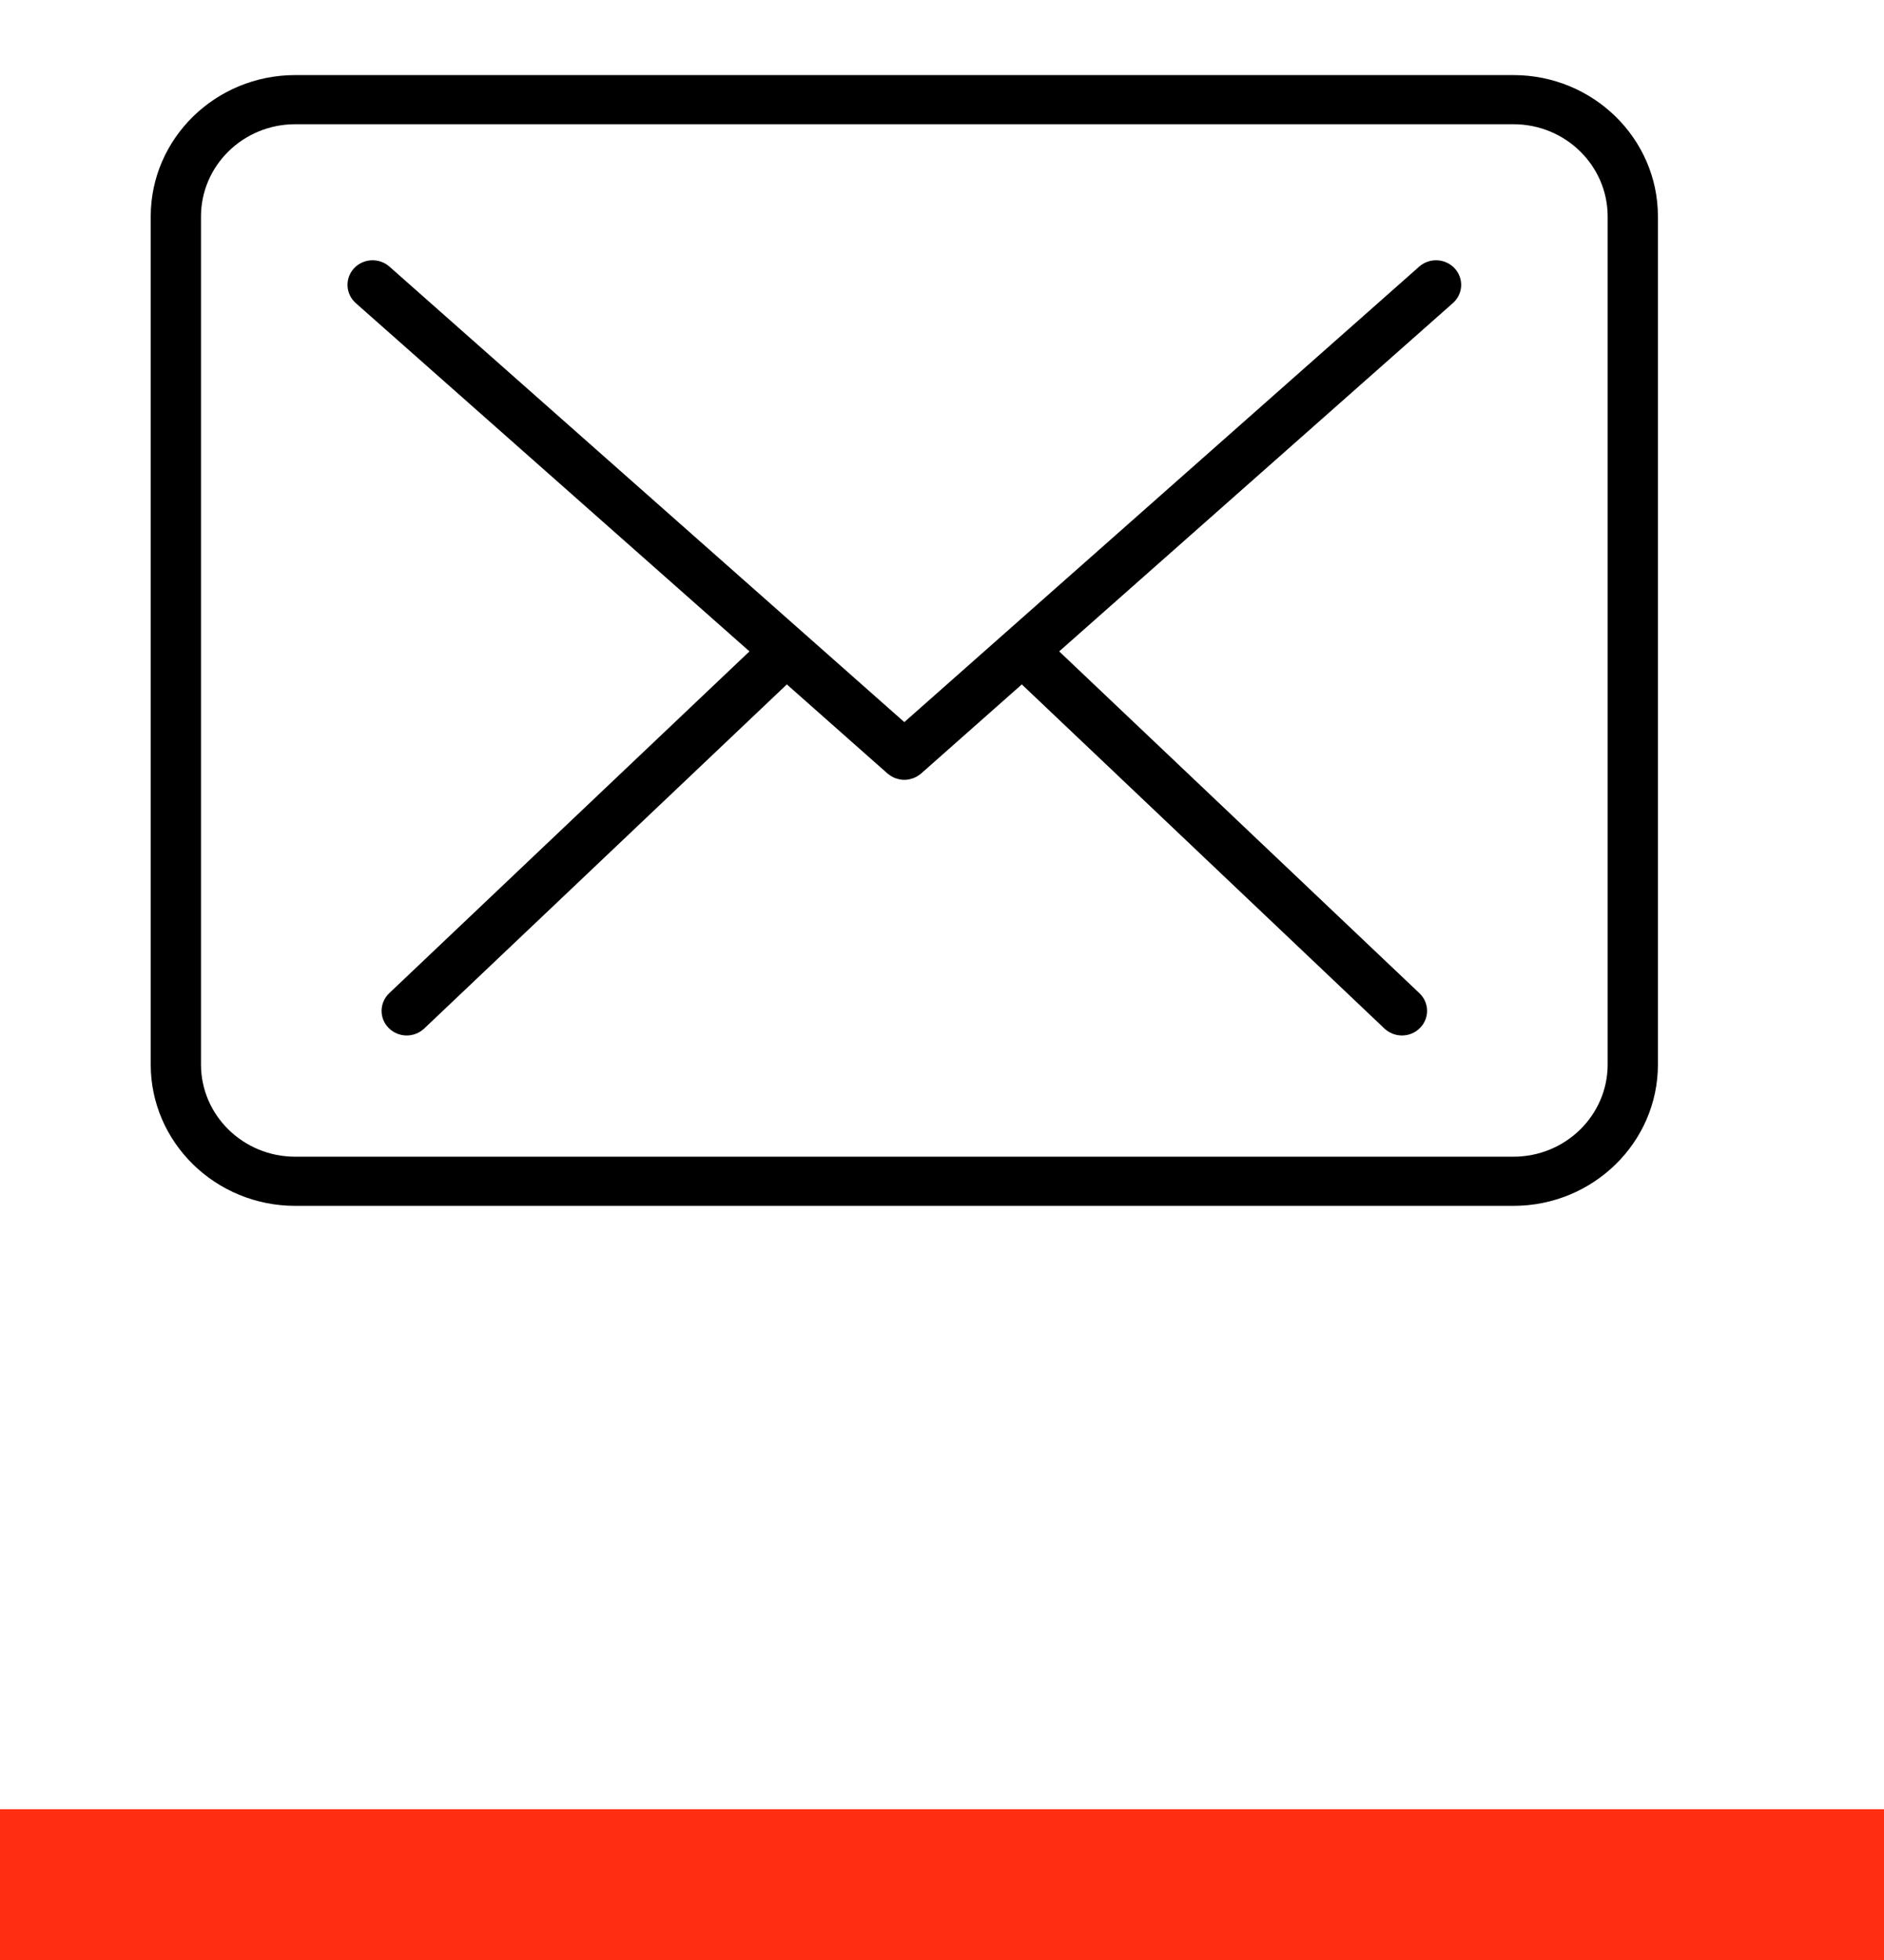
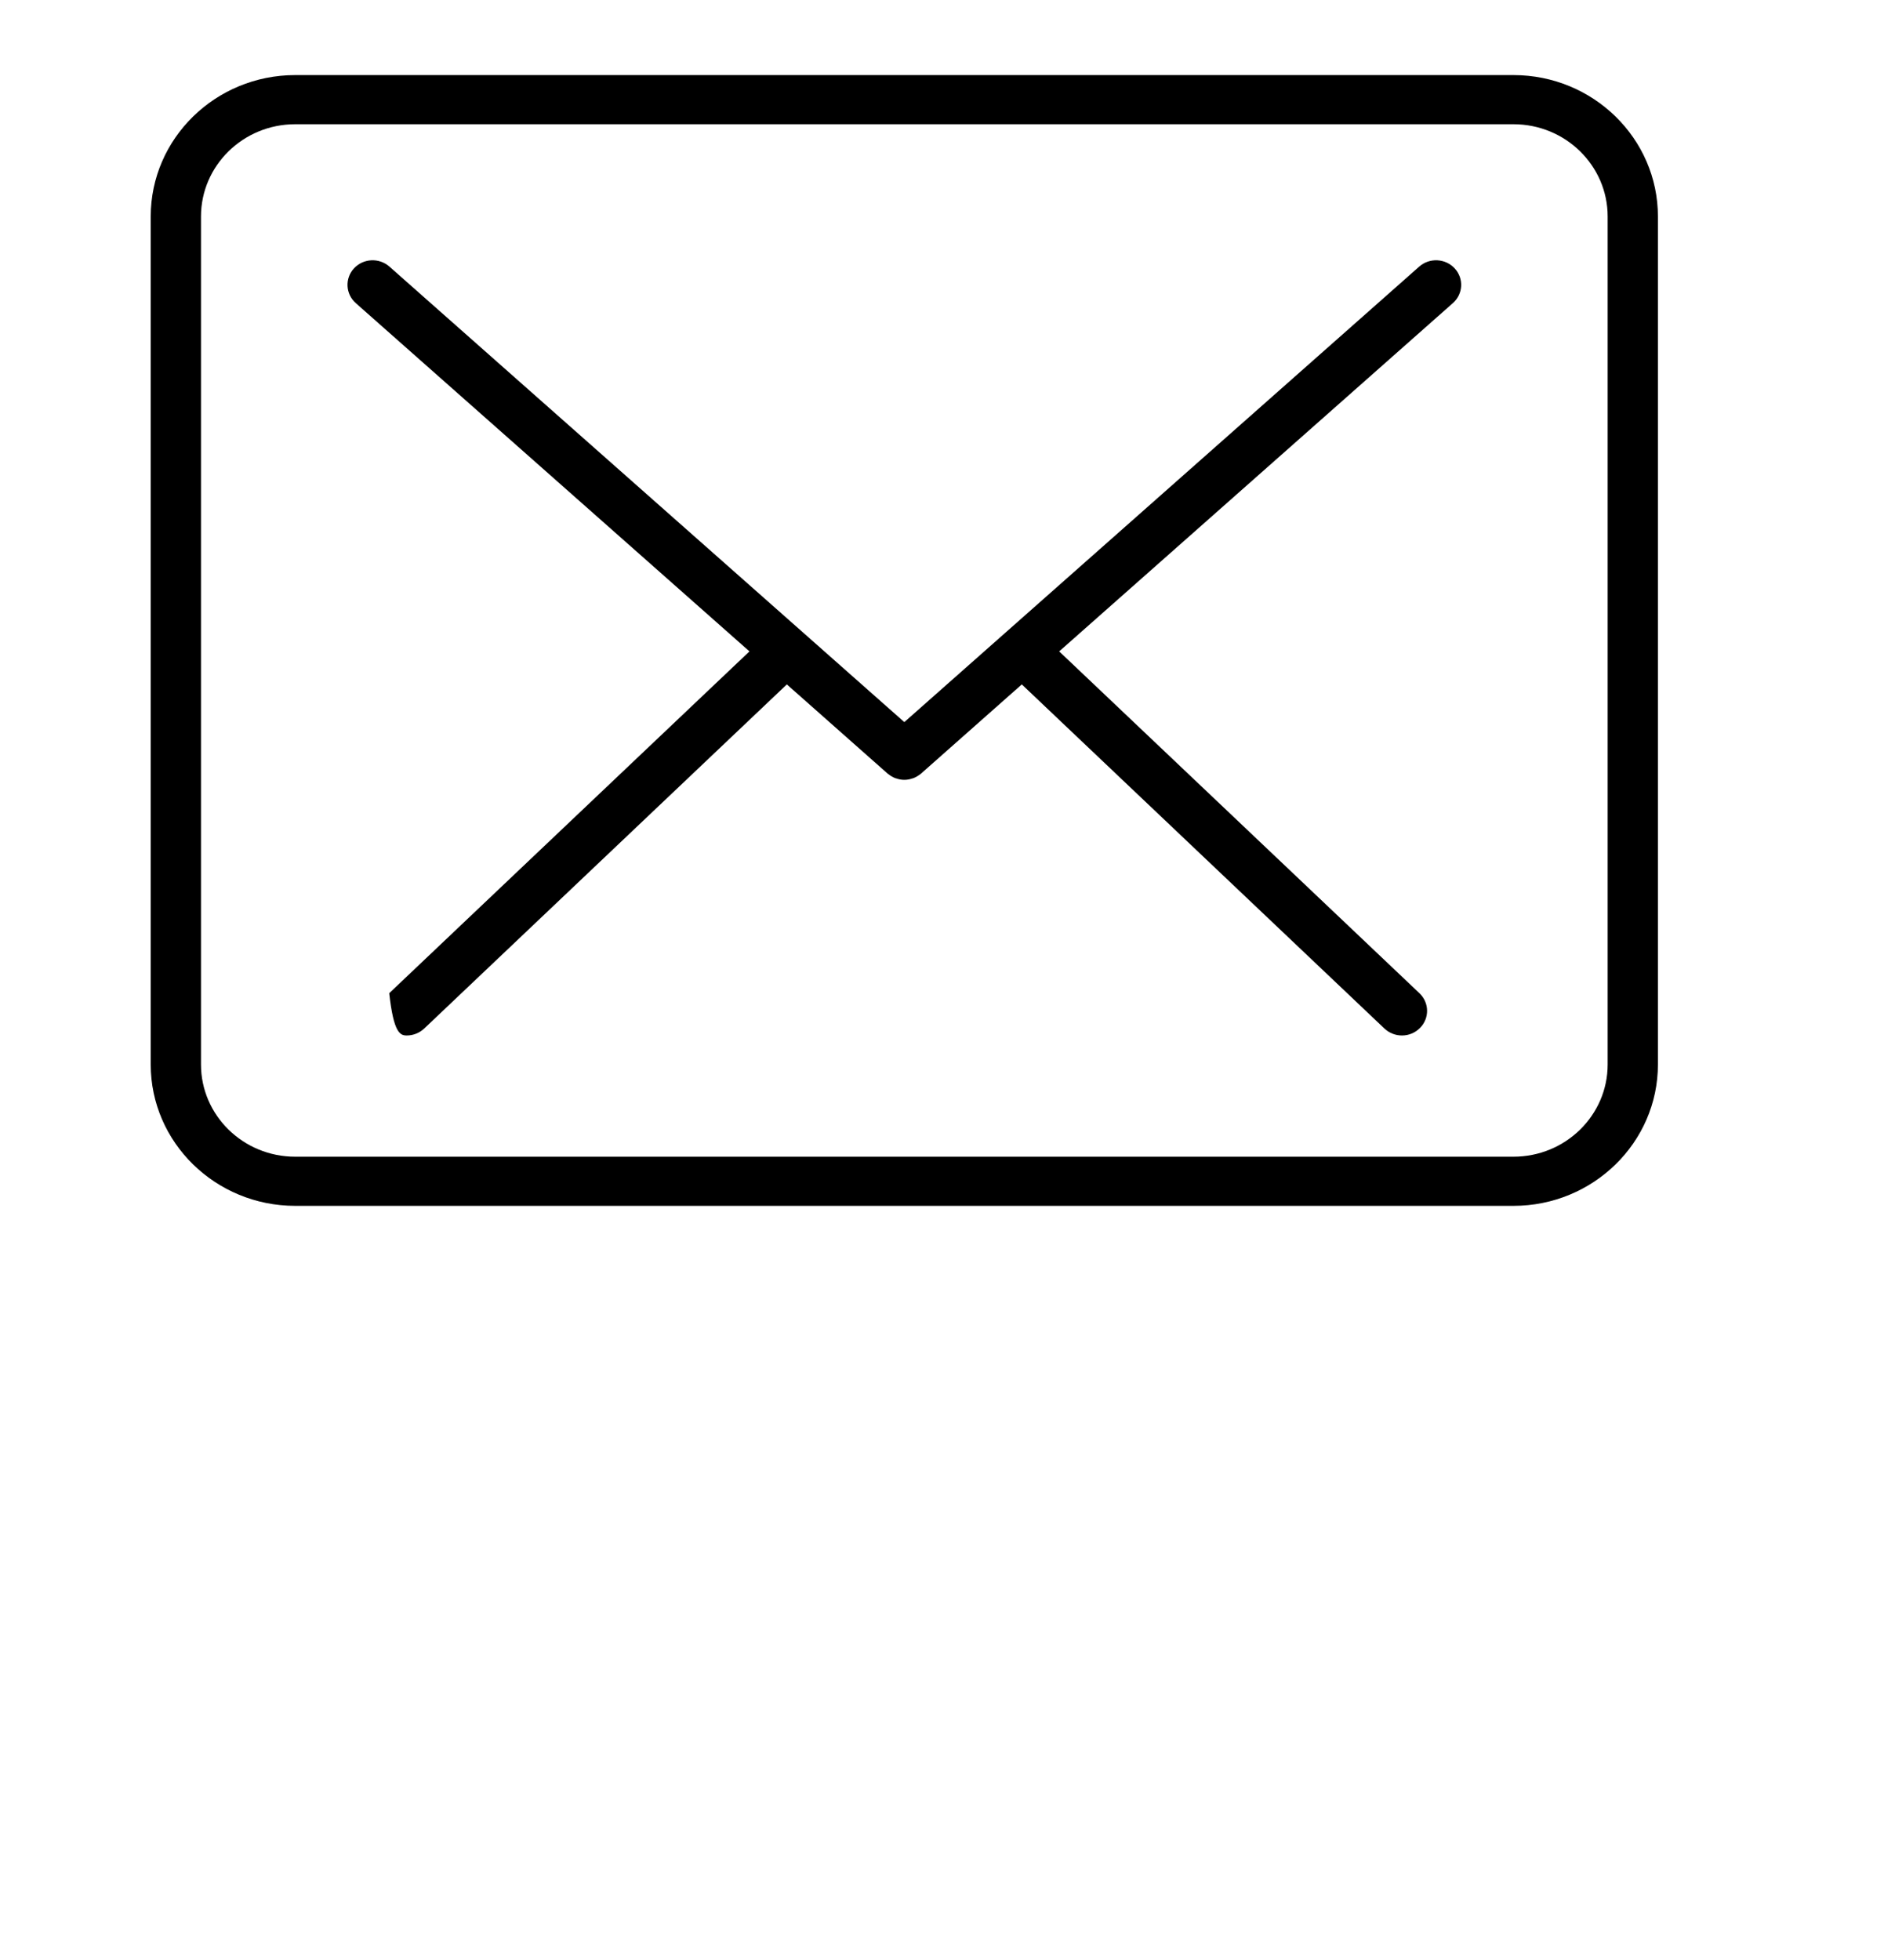
<svg xmlns="http://www.w3.org/2000/svg" width="25" height="26" viewBox="0 0 25 26" fill="none">
-   <line y1="25" x2="25" y2="25" stroke="#FF2E11" stroke-width="2" />
  <path d="M20.083 0.996H3.917C2.86 0.996 2 1.837 2 2.872V14.121C2 15.155 2.86 15.996 3.917 15.996H20.083C21.14 15.996 22 15.155 22 14.121V2.872C22 1.837 21.14 0.996 20.083 0.996ZM21.333 14.121C21.333 14.795 20.773 15.344 20.083 15.344H3.917C3.227 15.344 2.667 14.795 2.667 14.121V2.872C2.667 2.197 3.227 1.648 3.917 1.648H20.083C20.773 1.648 21.333 2.197 21.333 2.872V14.121Z" fill="black" />
-   <path d="M18.832 3.537L12 9.579L5.168 3.537C5.031 3.416 4.821 3.426 4.697 3.56C4.574 3.694 4.585 3.9 4.721 4.021L9.945 8.641L5.165 13.175C5.033 13.301 5.029 13.507 5.157 13.636C5.223 13.703 5.31 13.736 5.397 13.736C5.48 13.736 5.564 13.705 5.629 13.644L10.441 9.079L11.777 10.261C11.779 10.264 11.783 10.264 11.786 10.267C11.814 10.29 11.845 10.309 11.878 10.322C11.883 10.323 11.888 10.324 11.893 10.326C11.927 10.338 11.963 10.345 12 10.345H12H12C12.037 10.345 12.073 10.338 12.108 10.326C12.113 10.324 12.117 10.323 12.122 10.322C12.155 10.309 12.186 10.29 12.215 10.267C12.217 10.264 12.221 10.264 12.223 10.261L13.559 9.079L18.371 13.644C18.436 13.705 18.52 13.736 18.603 13.736C18.691 13.736 18.777 13.703 18.843 13.636C18.971 13.507 18.968 13.301 18.835 13.175L14.055 8.641L19.279 4.021C19.416 3.9 19.427 3.694 19.303 3.56C19.179 3.426 18.969 3.416 18.832 3.537Z" fill="black" />
+   <path d="M18.832 3.537L12 9.579L5.168 3.537C5.031 3.416 4.821 3.426 4.697 3.56C4.574 3.694 4.585 3.9 4.721 4.021L9.945 8.641L5.165 13.175C5.223 13.703 5.31 13.736 5.397 13.736C5.48 13.736 5.564 13.705 5.629 13.644L10.441 9.079L11.777 10.261C11.779 10.264 11.783 10.264 11.786 10.267C11.814 10.29 11.845 10.309 11.878 10.322C11.883 10.323 11.888 10.324 11.893 10.326C11.927 10.338 11.963 10.345 12 10.345H12H12C12.037 10.345 12.073 10.338 12.108 10.326C12.113 10.324 12.117 10.323 12.122 10.322C12.155 10.309 12.186 10.29 12.215 10.267C12.217 10.264 12.221 10.264 12.223 10.261L13.559 9.079L18.371 13.644C18.436 13.705 18.52 13.736 18.603 13.736C18.691 13.736 18.777 13.703 18.843 13.636C18.971 13.507 18.968 13.301 18.835 13.175L14.055 8.641L19.279 4.021C19.416 3.9 19.427 3.694 19.303 3.56C19.179 3.426 18.969 3.416 18.832 3.537Z" fill="black" />
</svg>